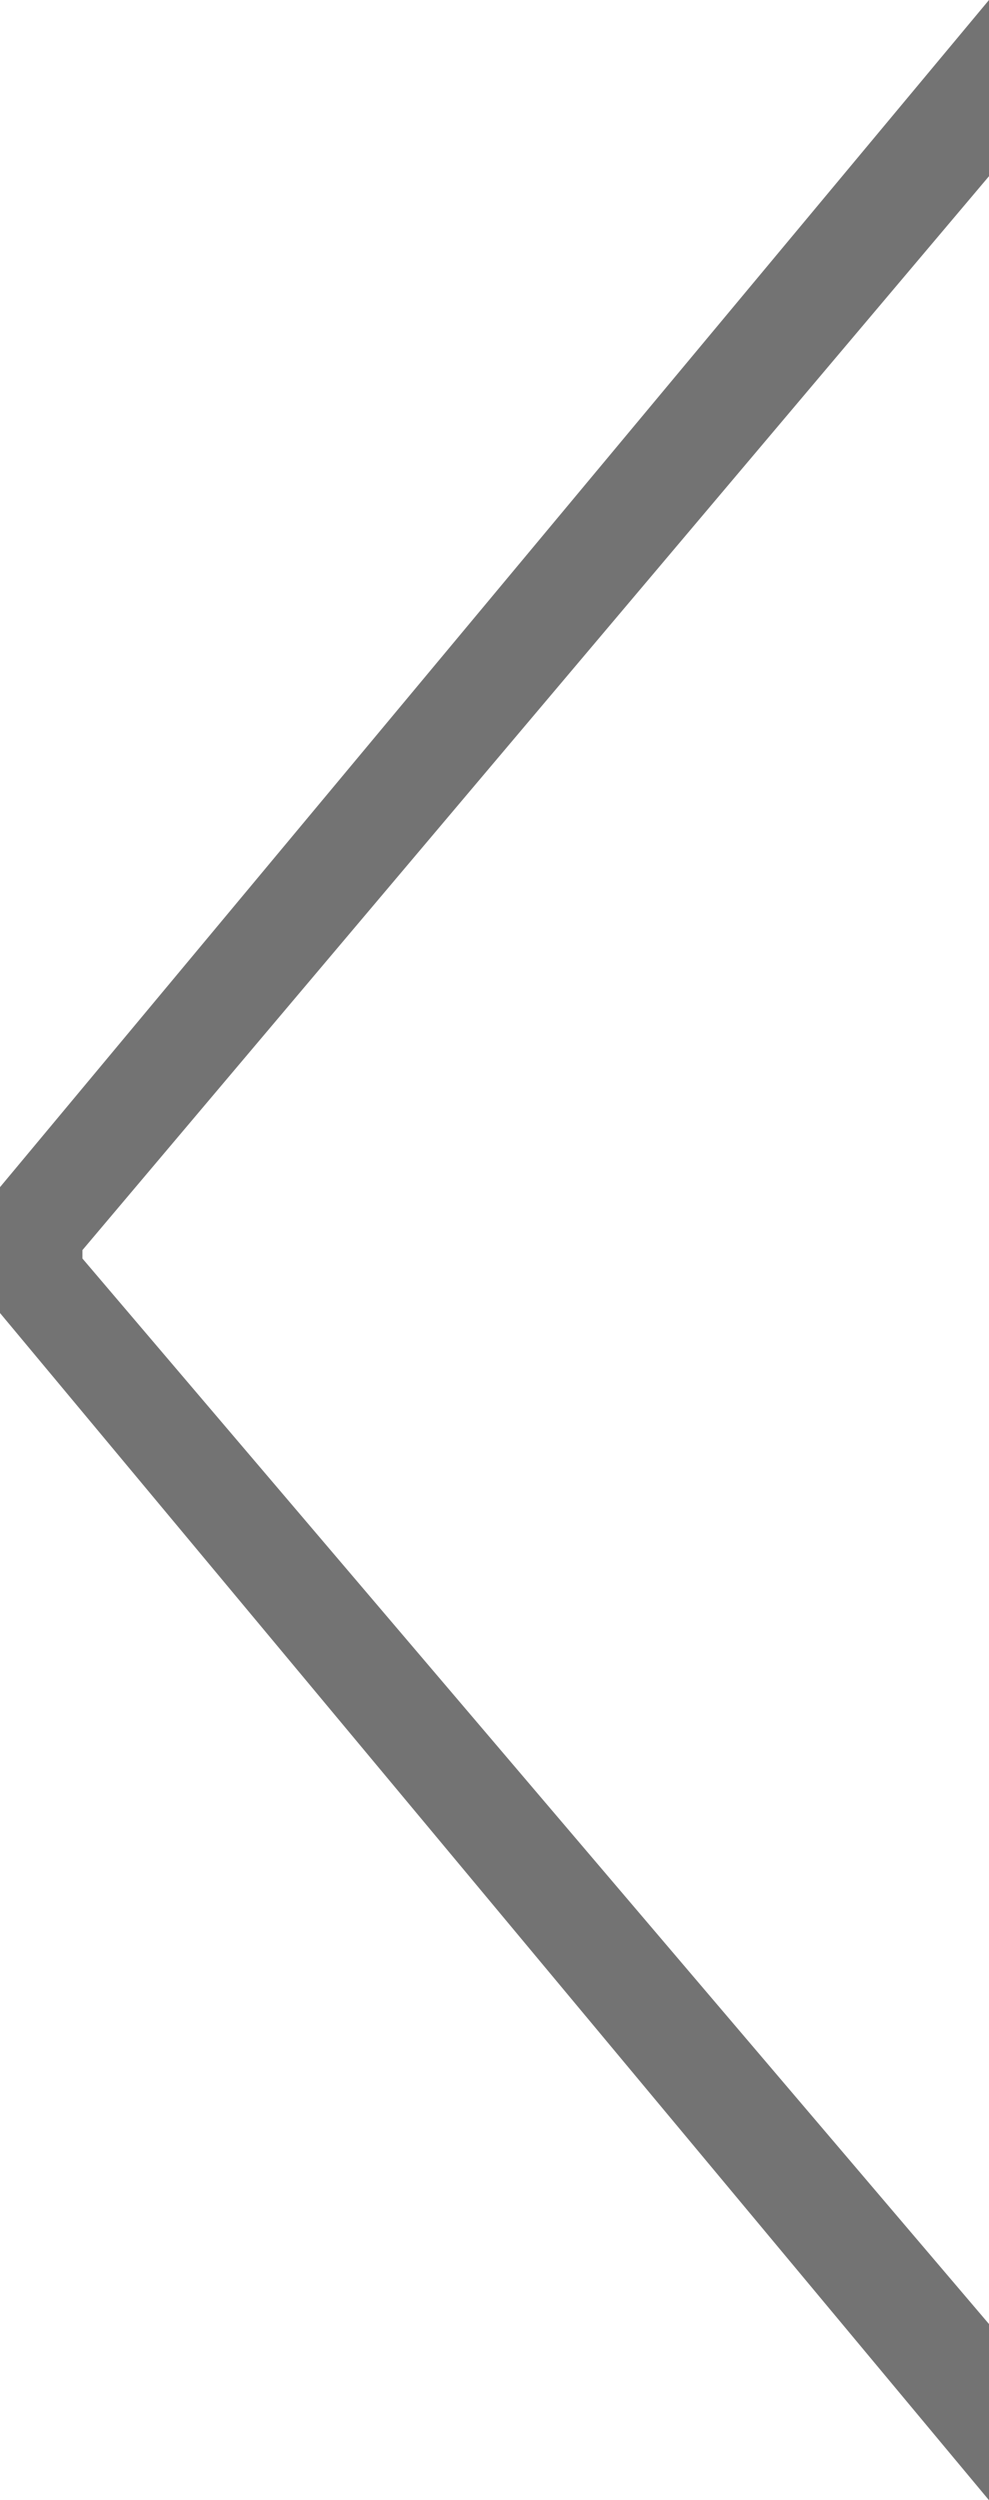
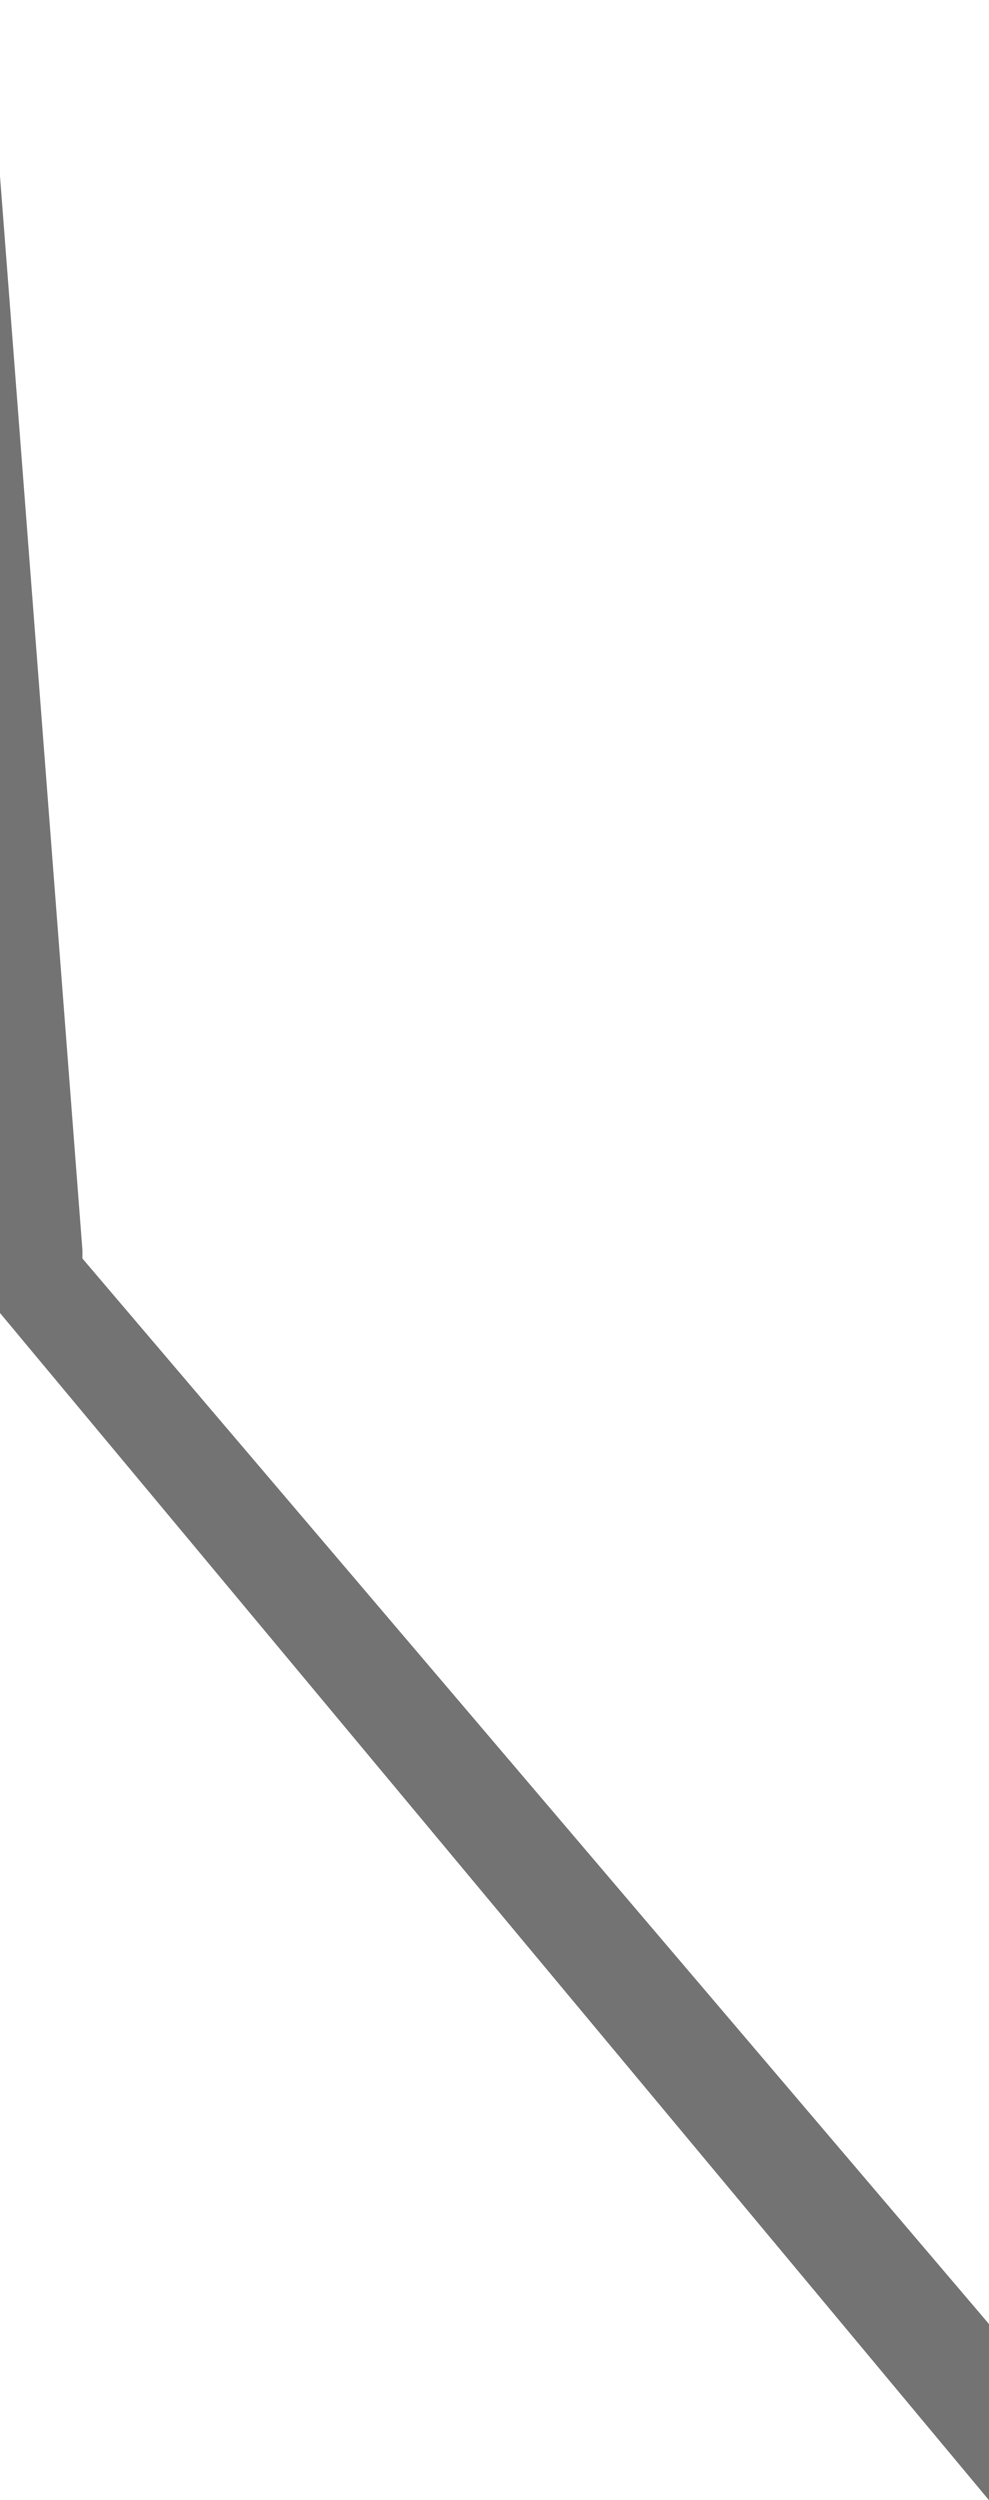
<svg xmlns="http://www.w3.org/2000/svg" viewBox="0 0 30.307 76.549">
  <defs>
    <style>.d{opacity:.55;}</style>
  </defs>
  <g id="a" />
  <g id="b">
    <g id="c">
-       <path class="d" d="M0,40.201v-3.853L30.307,0V5.395L2.526,38.275v.257l27.781,32.624v5.394L0,40.201Z" />
+       <path class="d" d="M0,40.201v-3.853V5.395L2.526,38.275v.257l27.781,32.624v5.394L0,40.201Z" />
    </g>
  </g>
</svg>